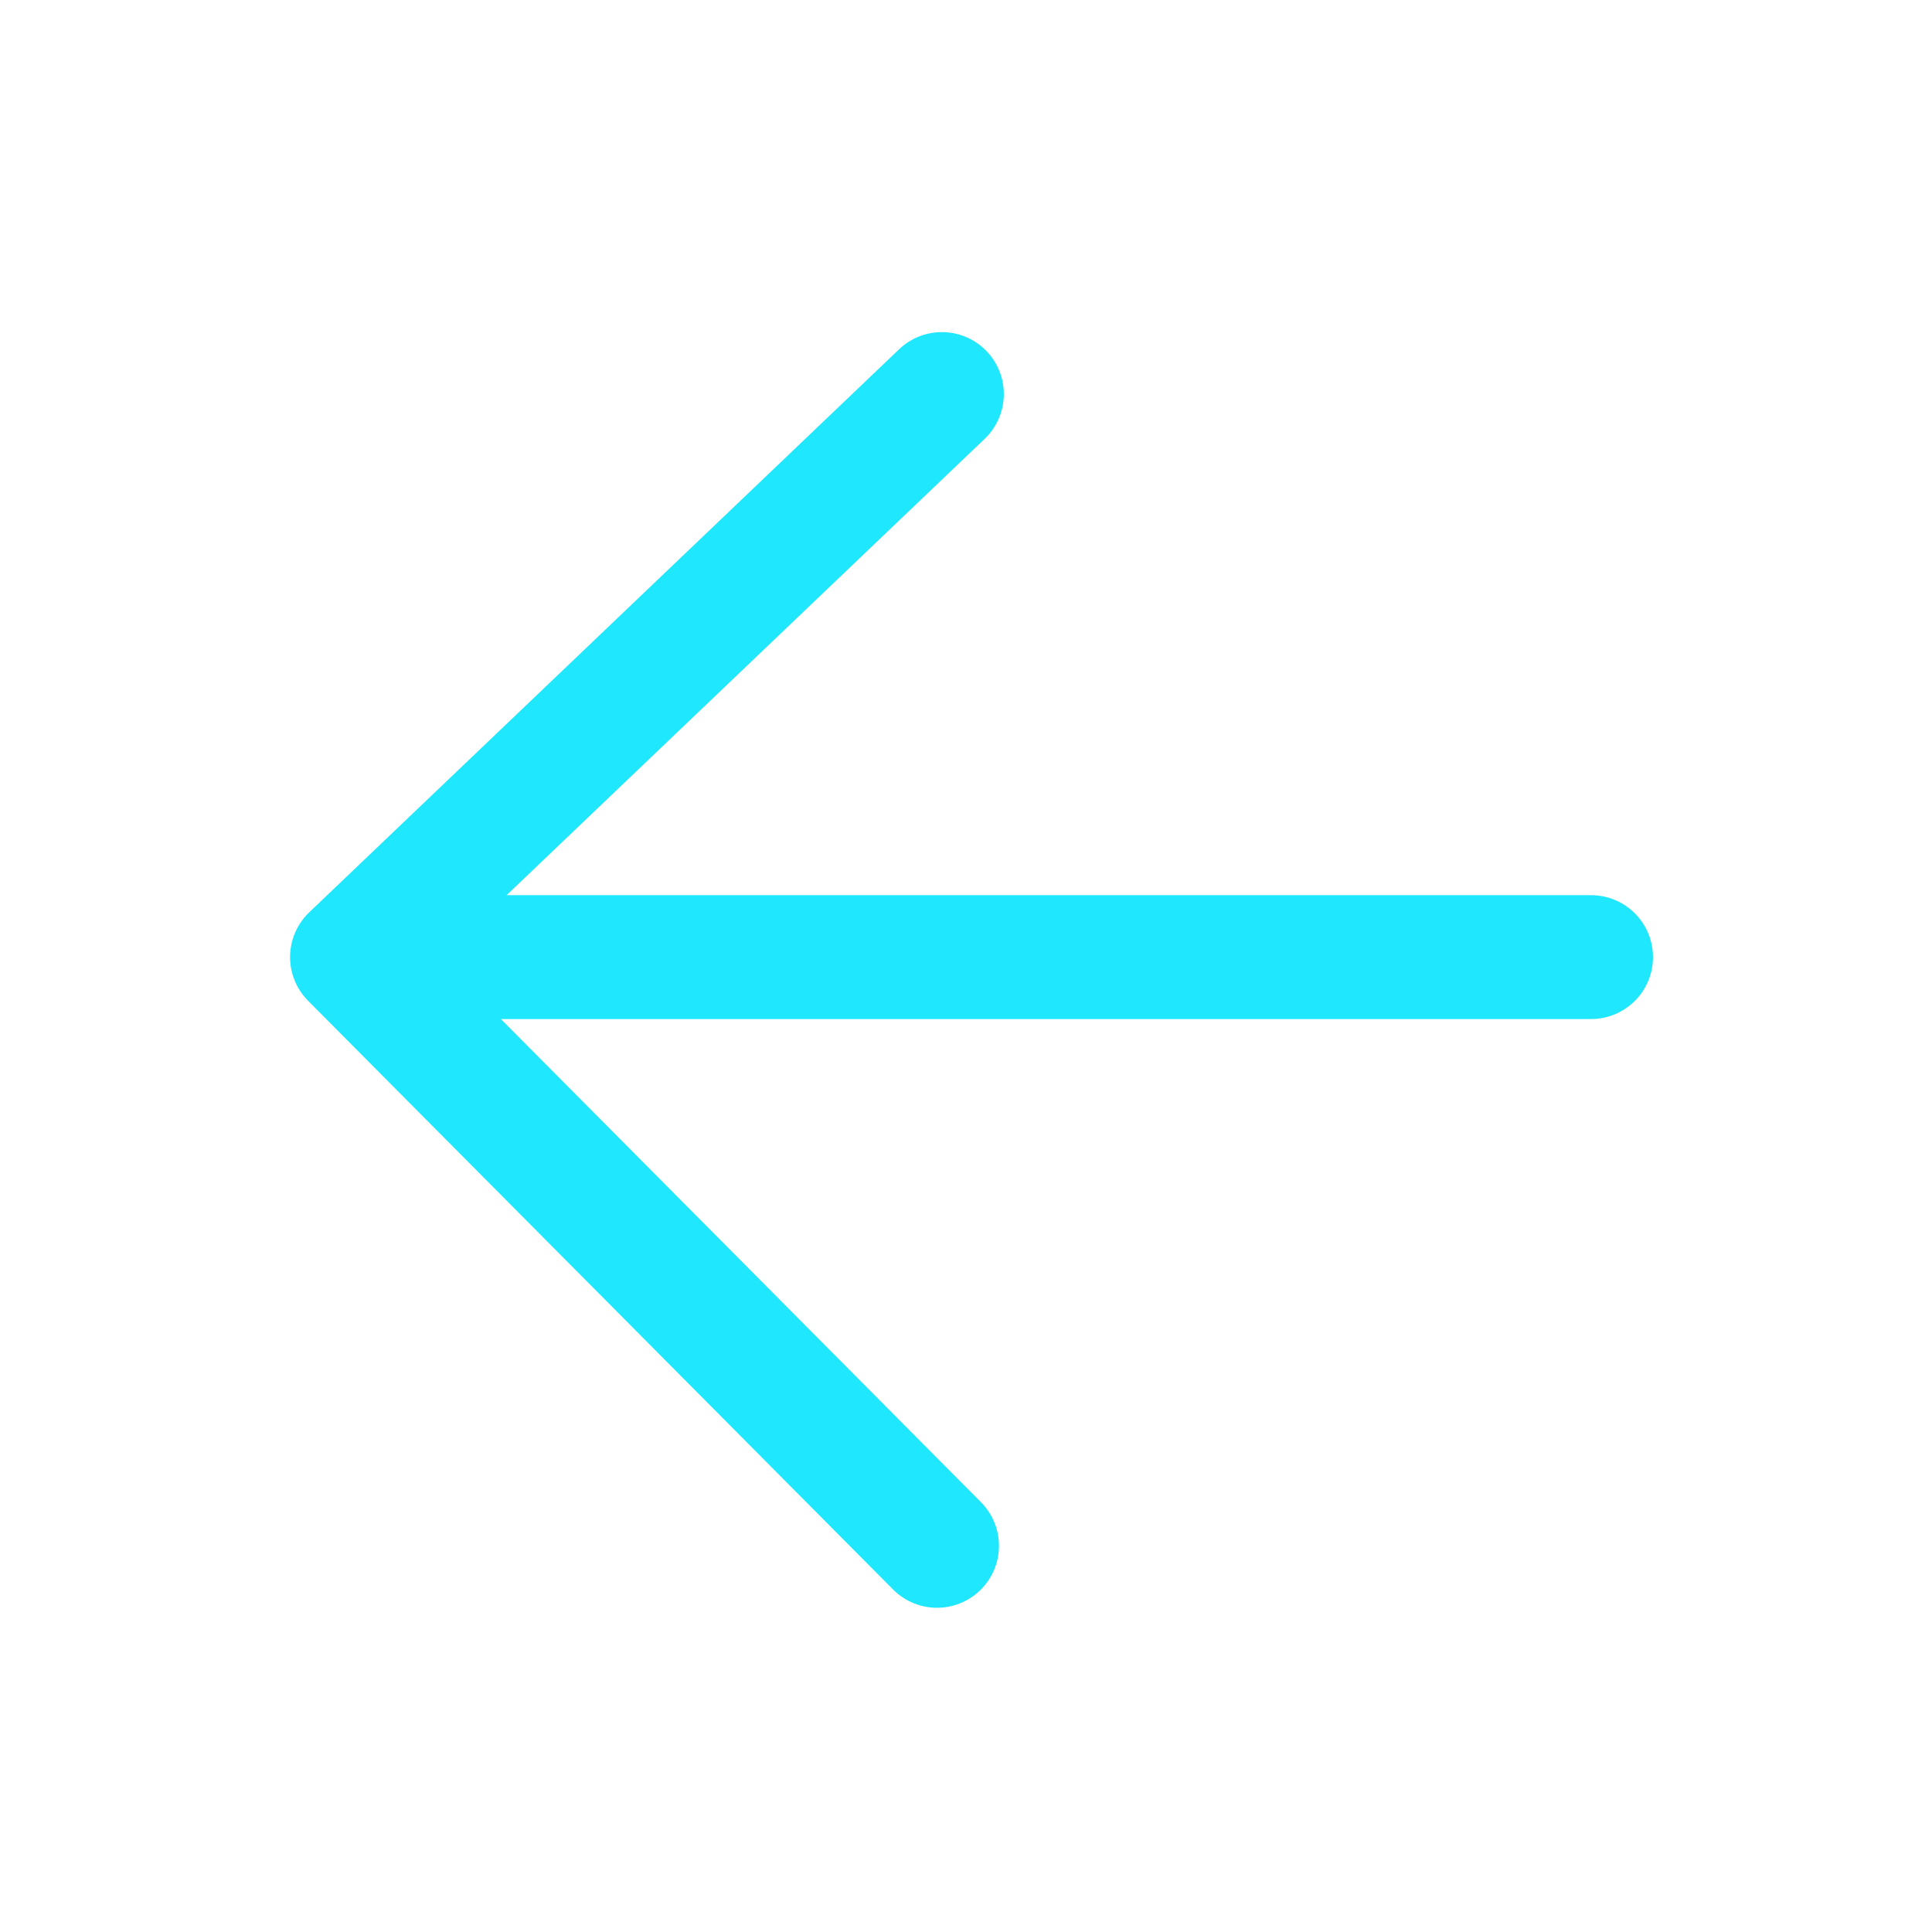
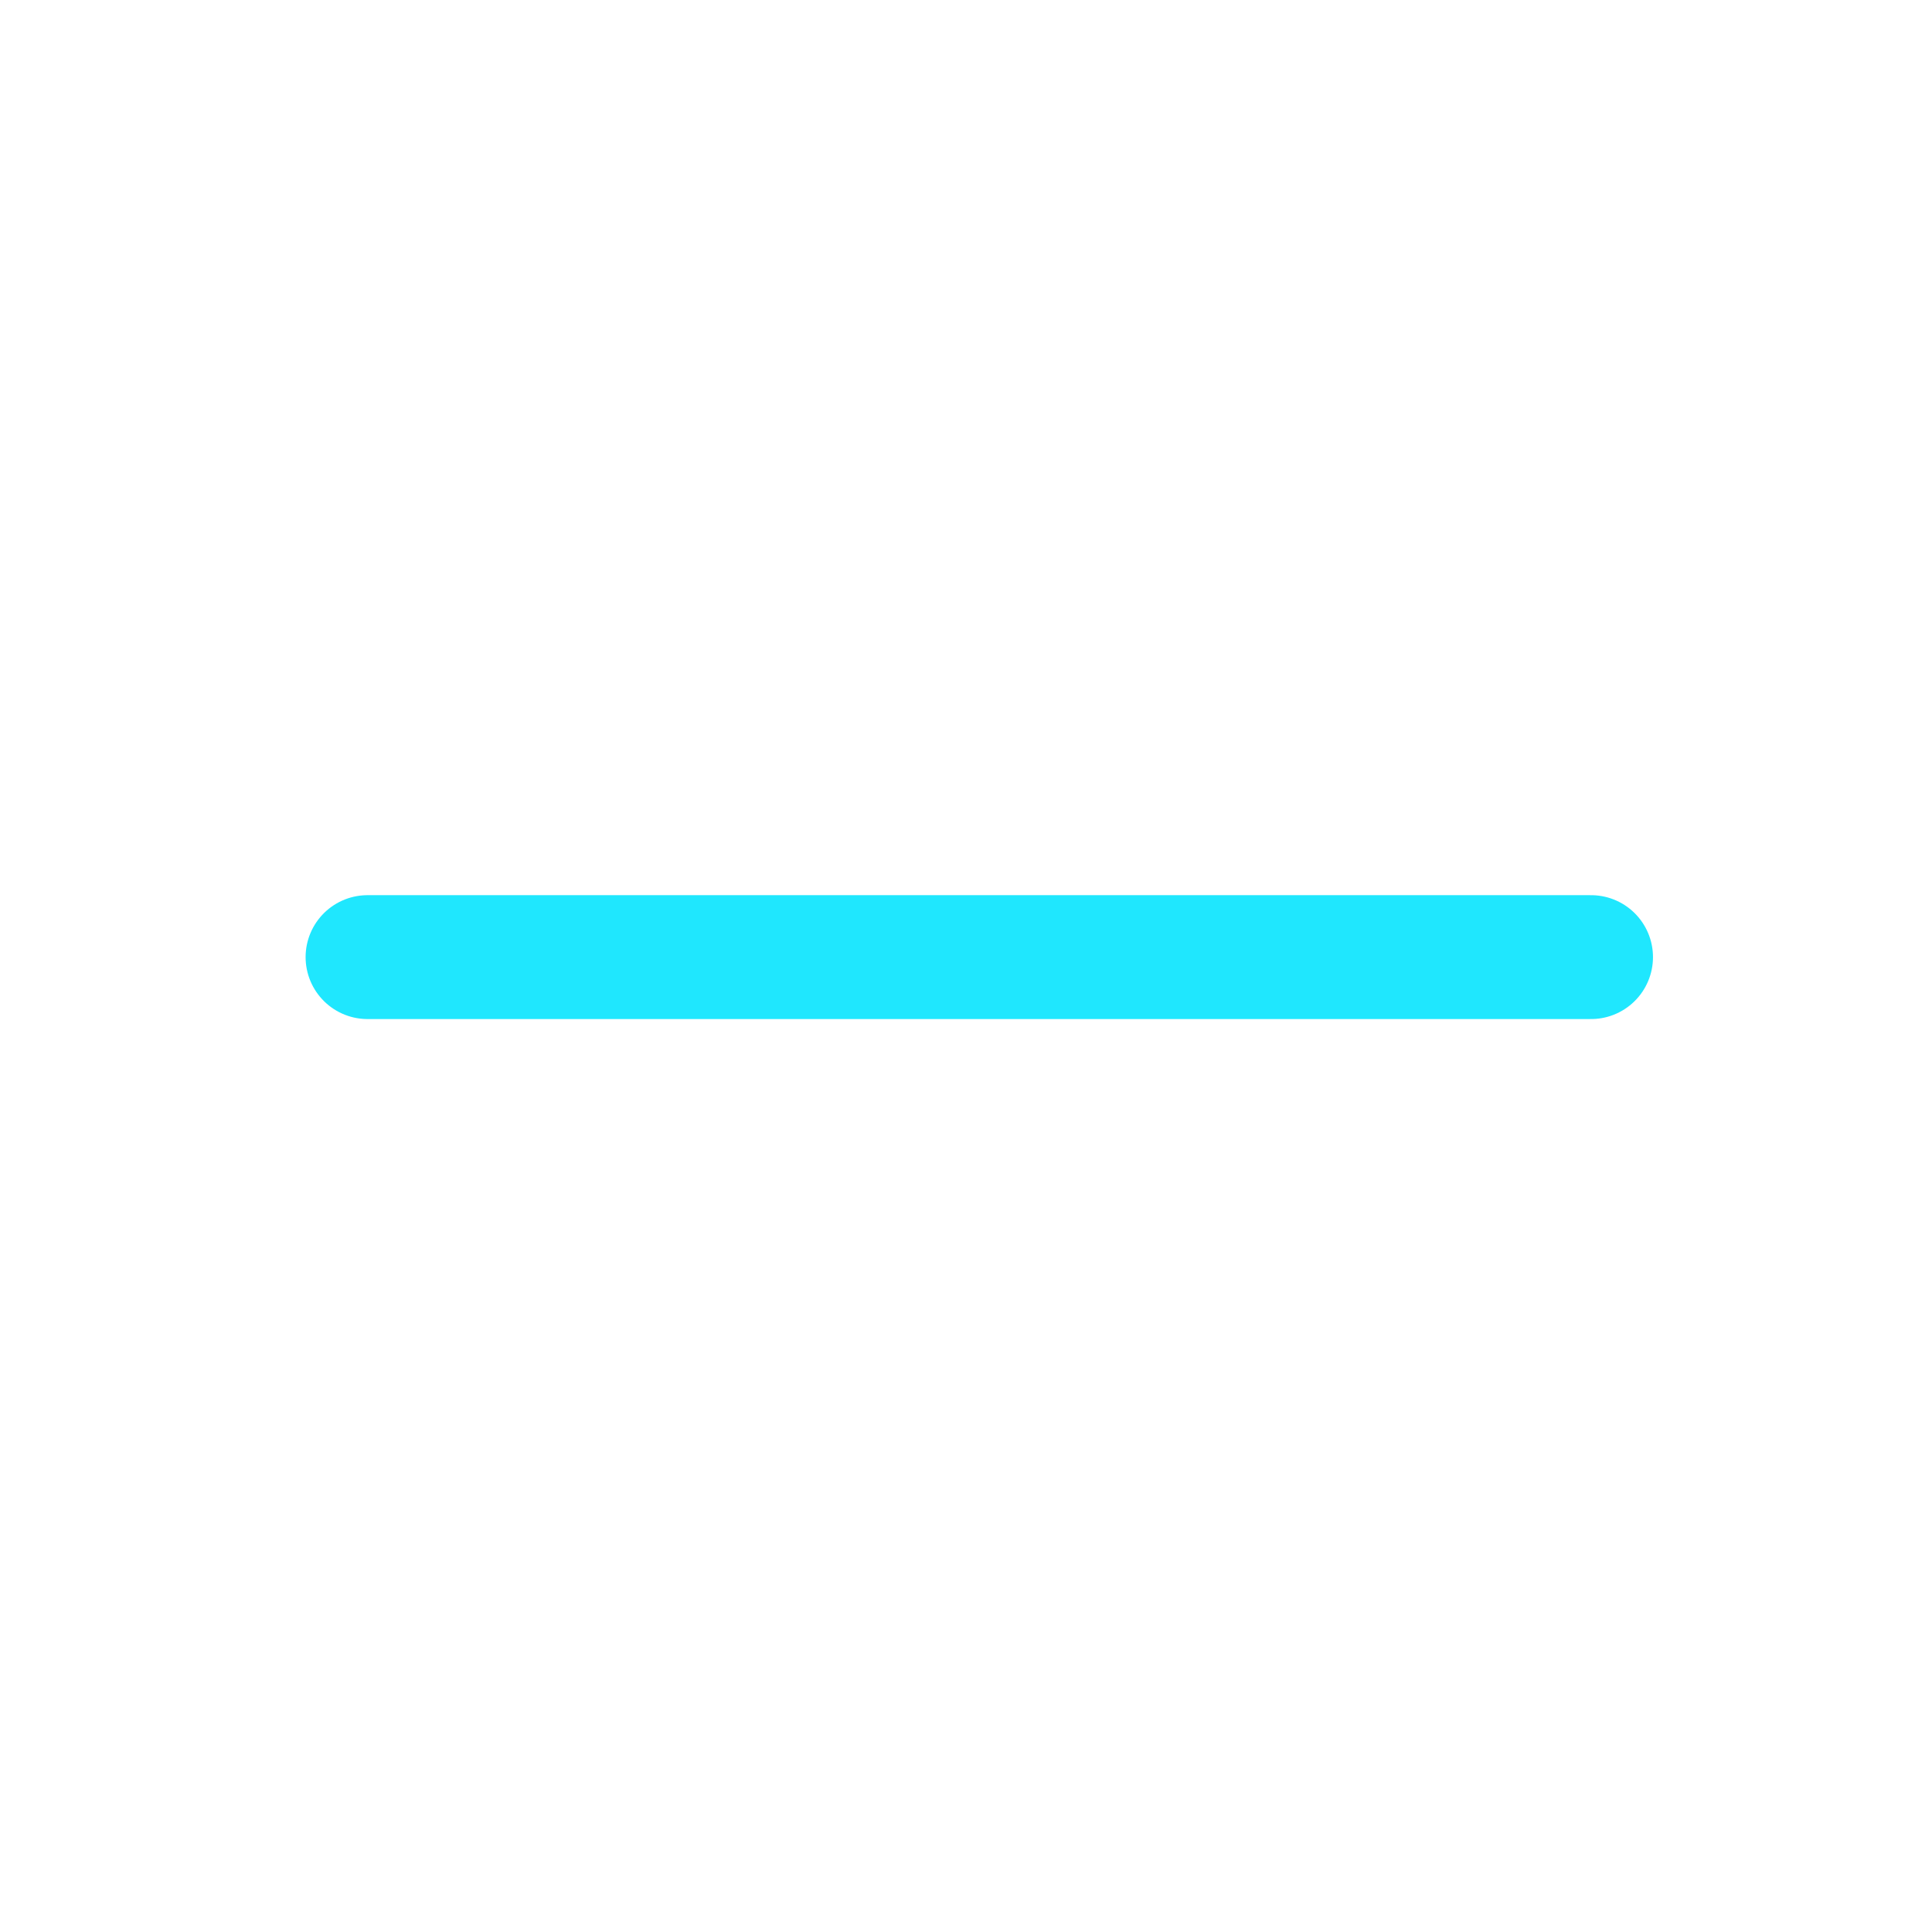
<svg xmlns="http://www.w3.org/2000/svg" version="1.1" id="Layer_1" x="0px" y="0px" width="25px" height="25px" viewBox="0 0 25 25" enable-background="new 0 0 25 25" xml:space="preserve">
  <g>
    <line fill="none" stroke="#1FE7FE" stroke-width="1.603" stroke-linecap="round" stroke-linejoin="round" x1="4.756" y1="12.385" x2="20.588" y2="12.385" />
-     <path fill="none" stroke="#1FE7FE" stroke-width="1.603" stroke-linecap="round" stroke-linejoin="round" d="M12.125,20.003   l-7.57-7.618l7.633-7.286" />
  </g>
</svg>